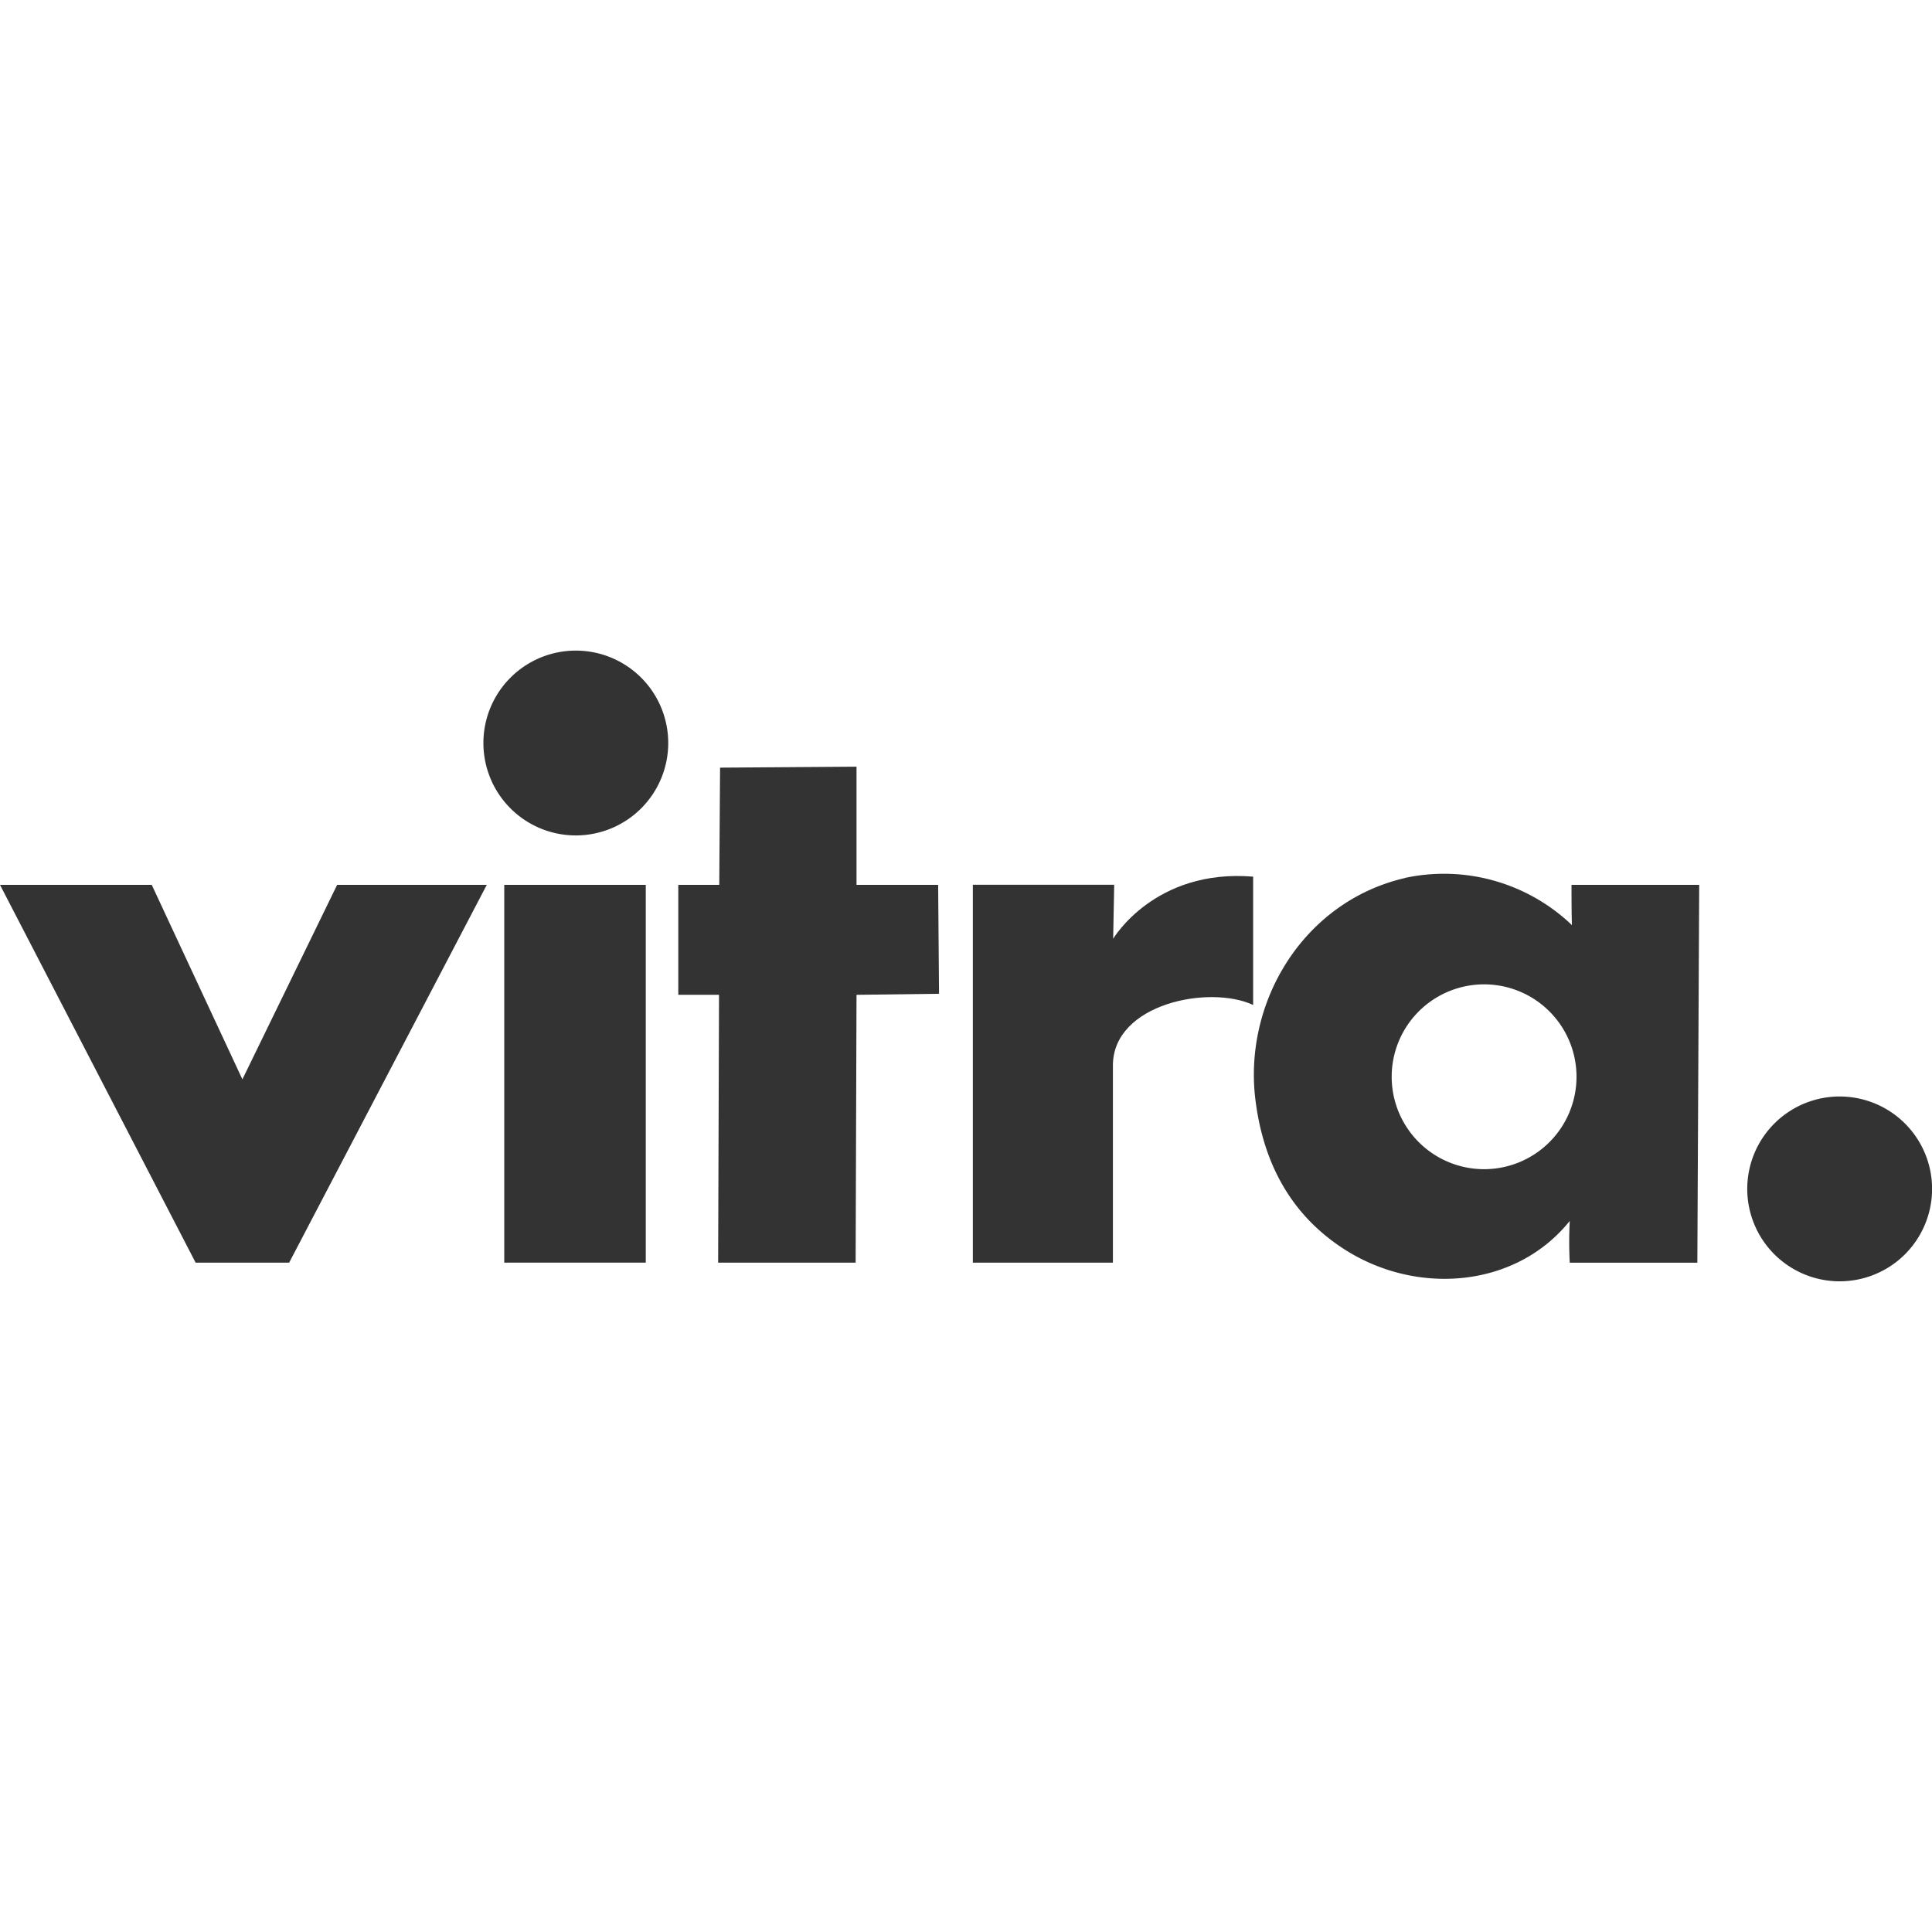
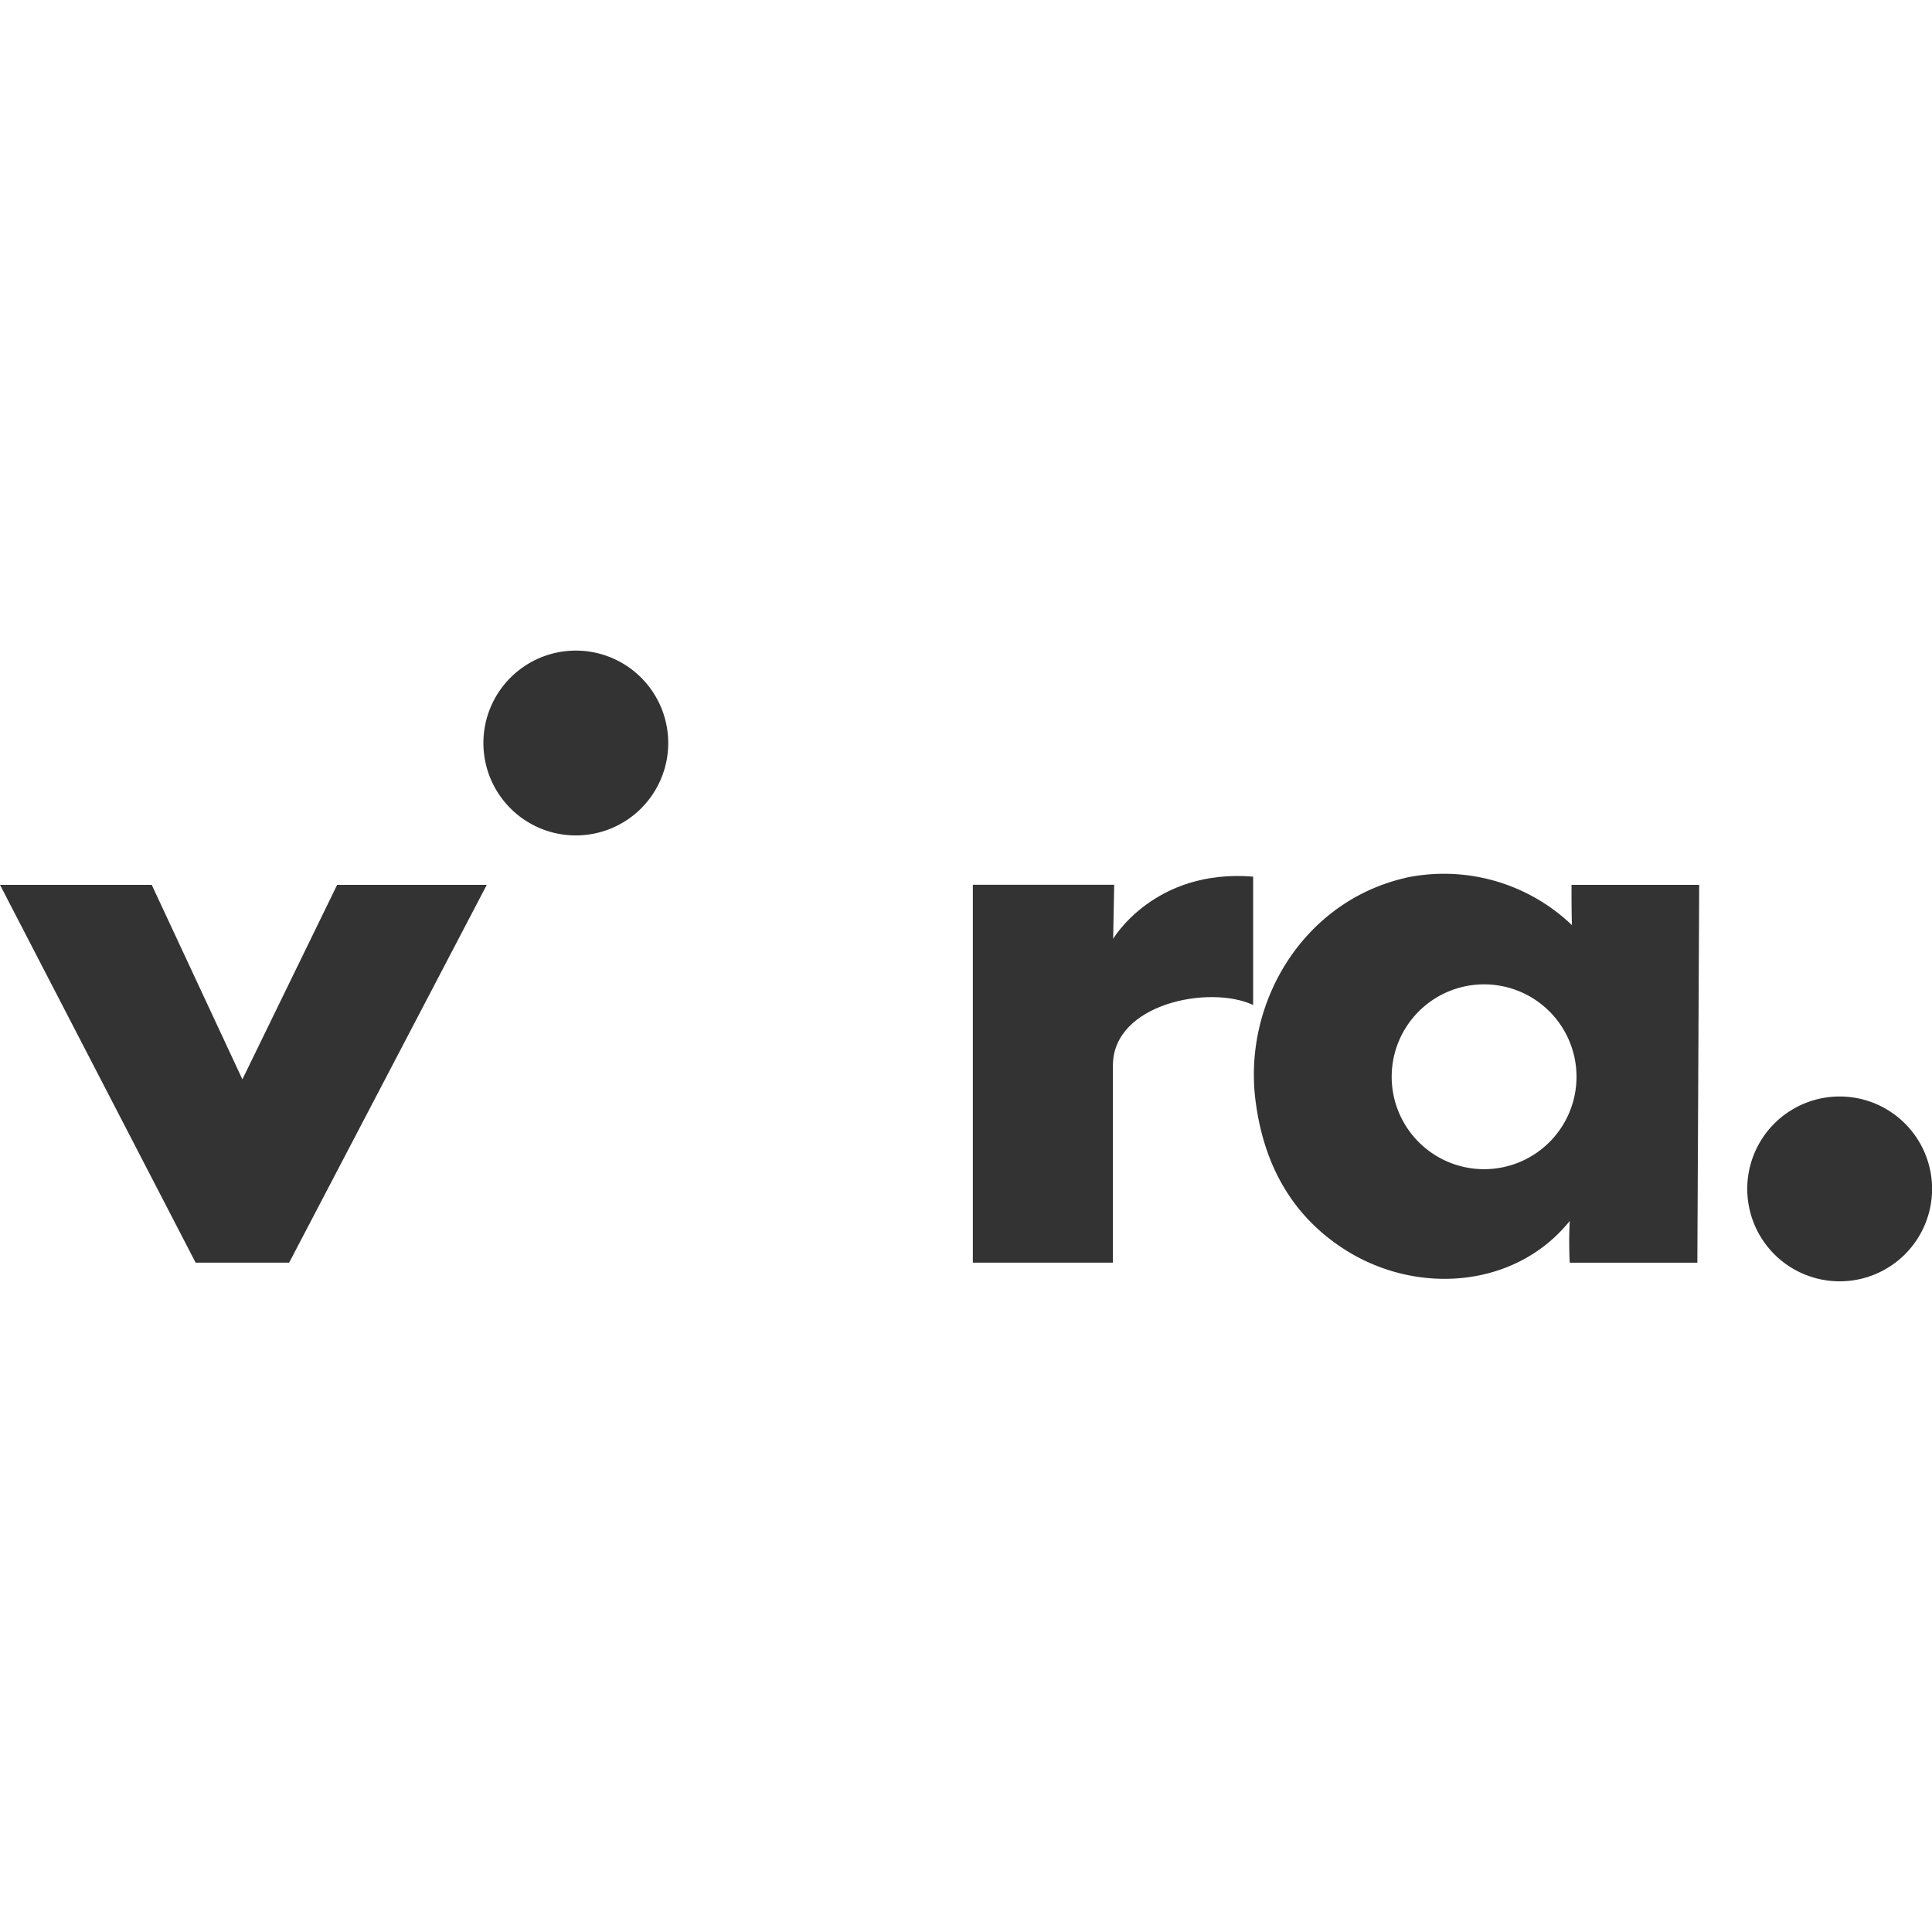
<svg xmlns="http://www.w3.org/2000/svg" viewBox="0 0 240 240">
  <defs>
    <style>.cls-1{fill:#333;fill-rule:evenodd;}</style>
  </defs>
  <g id="Capa_2" data-name="Capa 2">
    <polygon class="cls-1" points="0 109.92 18.85 109.92 30.11 134.08 41.88 109.92 60.47 109.92 35.92 156.85 24.3 156.85 0 109.92 0 109.92" />
-     <polygon class="cls-1" points="62.64 109.92 80.22 109.92 80.22 156.85 62.64 156.85 62.64 109.92 62.64 109.92" />
    <path class="cls-1" d="M71.52,103.78A11.48,11.48,0,1,0,60.05,92.31a11.48,11.48,0,0,0,11.47,11.47Z" />
-     <polygon class="cls-1" points="89.45 95.36 106.4 95.24 106.4 109.92 116.54 109.92 116.65 123.45 106.4 123.58 106.29 156.85 89.21 156.85 89.32 123.58 84.26 123.58 84.26 109.92 89.35 109.92 89.45 95.36 89.45 95.36" />
    <path class="cls-1" d="M120.83,109.91h17.58l-.13,6.71s5.13-8.73,17.39-7.72c0,7.91,0,9.36,0,15.94-5.44-2.53-17.37-.17-17.42,7.47,0,5.06,0,24.54,0,24.54H120.85l0-46.94Z" />
    <path class="cls-1" d="M184.36,145.24a11.48,11.48,0,1,0-11.48-11.48,11.48,11.48,0,0,0,11.48,11.48Zm-9.79-36.19a23,23,0,0,1,20.7,5.87c-.06-1.65-.05-5-.05-5h15.86l-.23,46.94H195a50.27,50.27,0,0,1,0-5.19c-6.71,8.35-19,9.3-28,3.52-6.7-4.3-10-10.74-11-18.21-1.71-12.33,5.85-25,18.58-27.92Z" />
    <path class="cls-1" d="M228.52,159.17a11.48,11.48,0,1,0-11.47-11.48,11.48,11.48,0,0,0,11.47,11.48Z" />
  </g>
</svg>